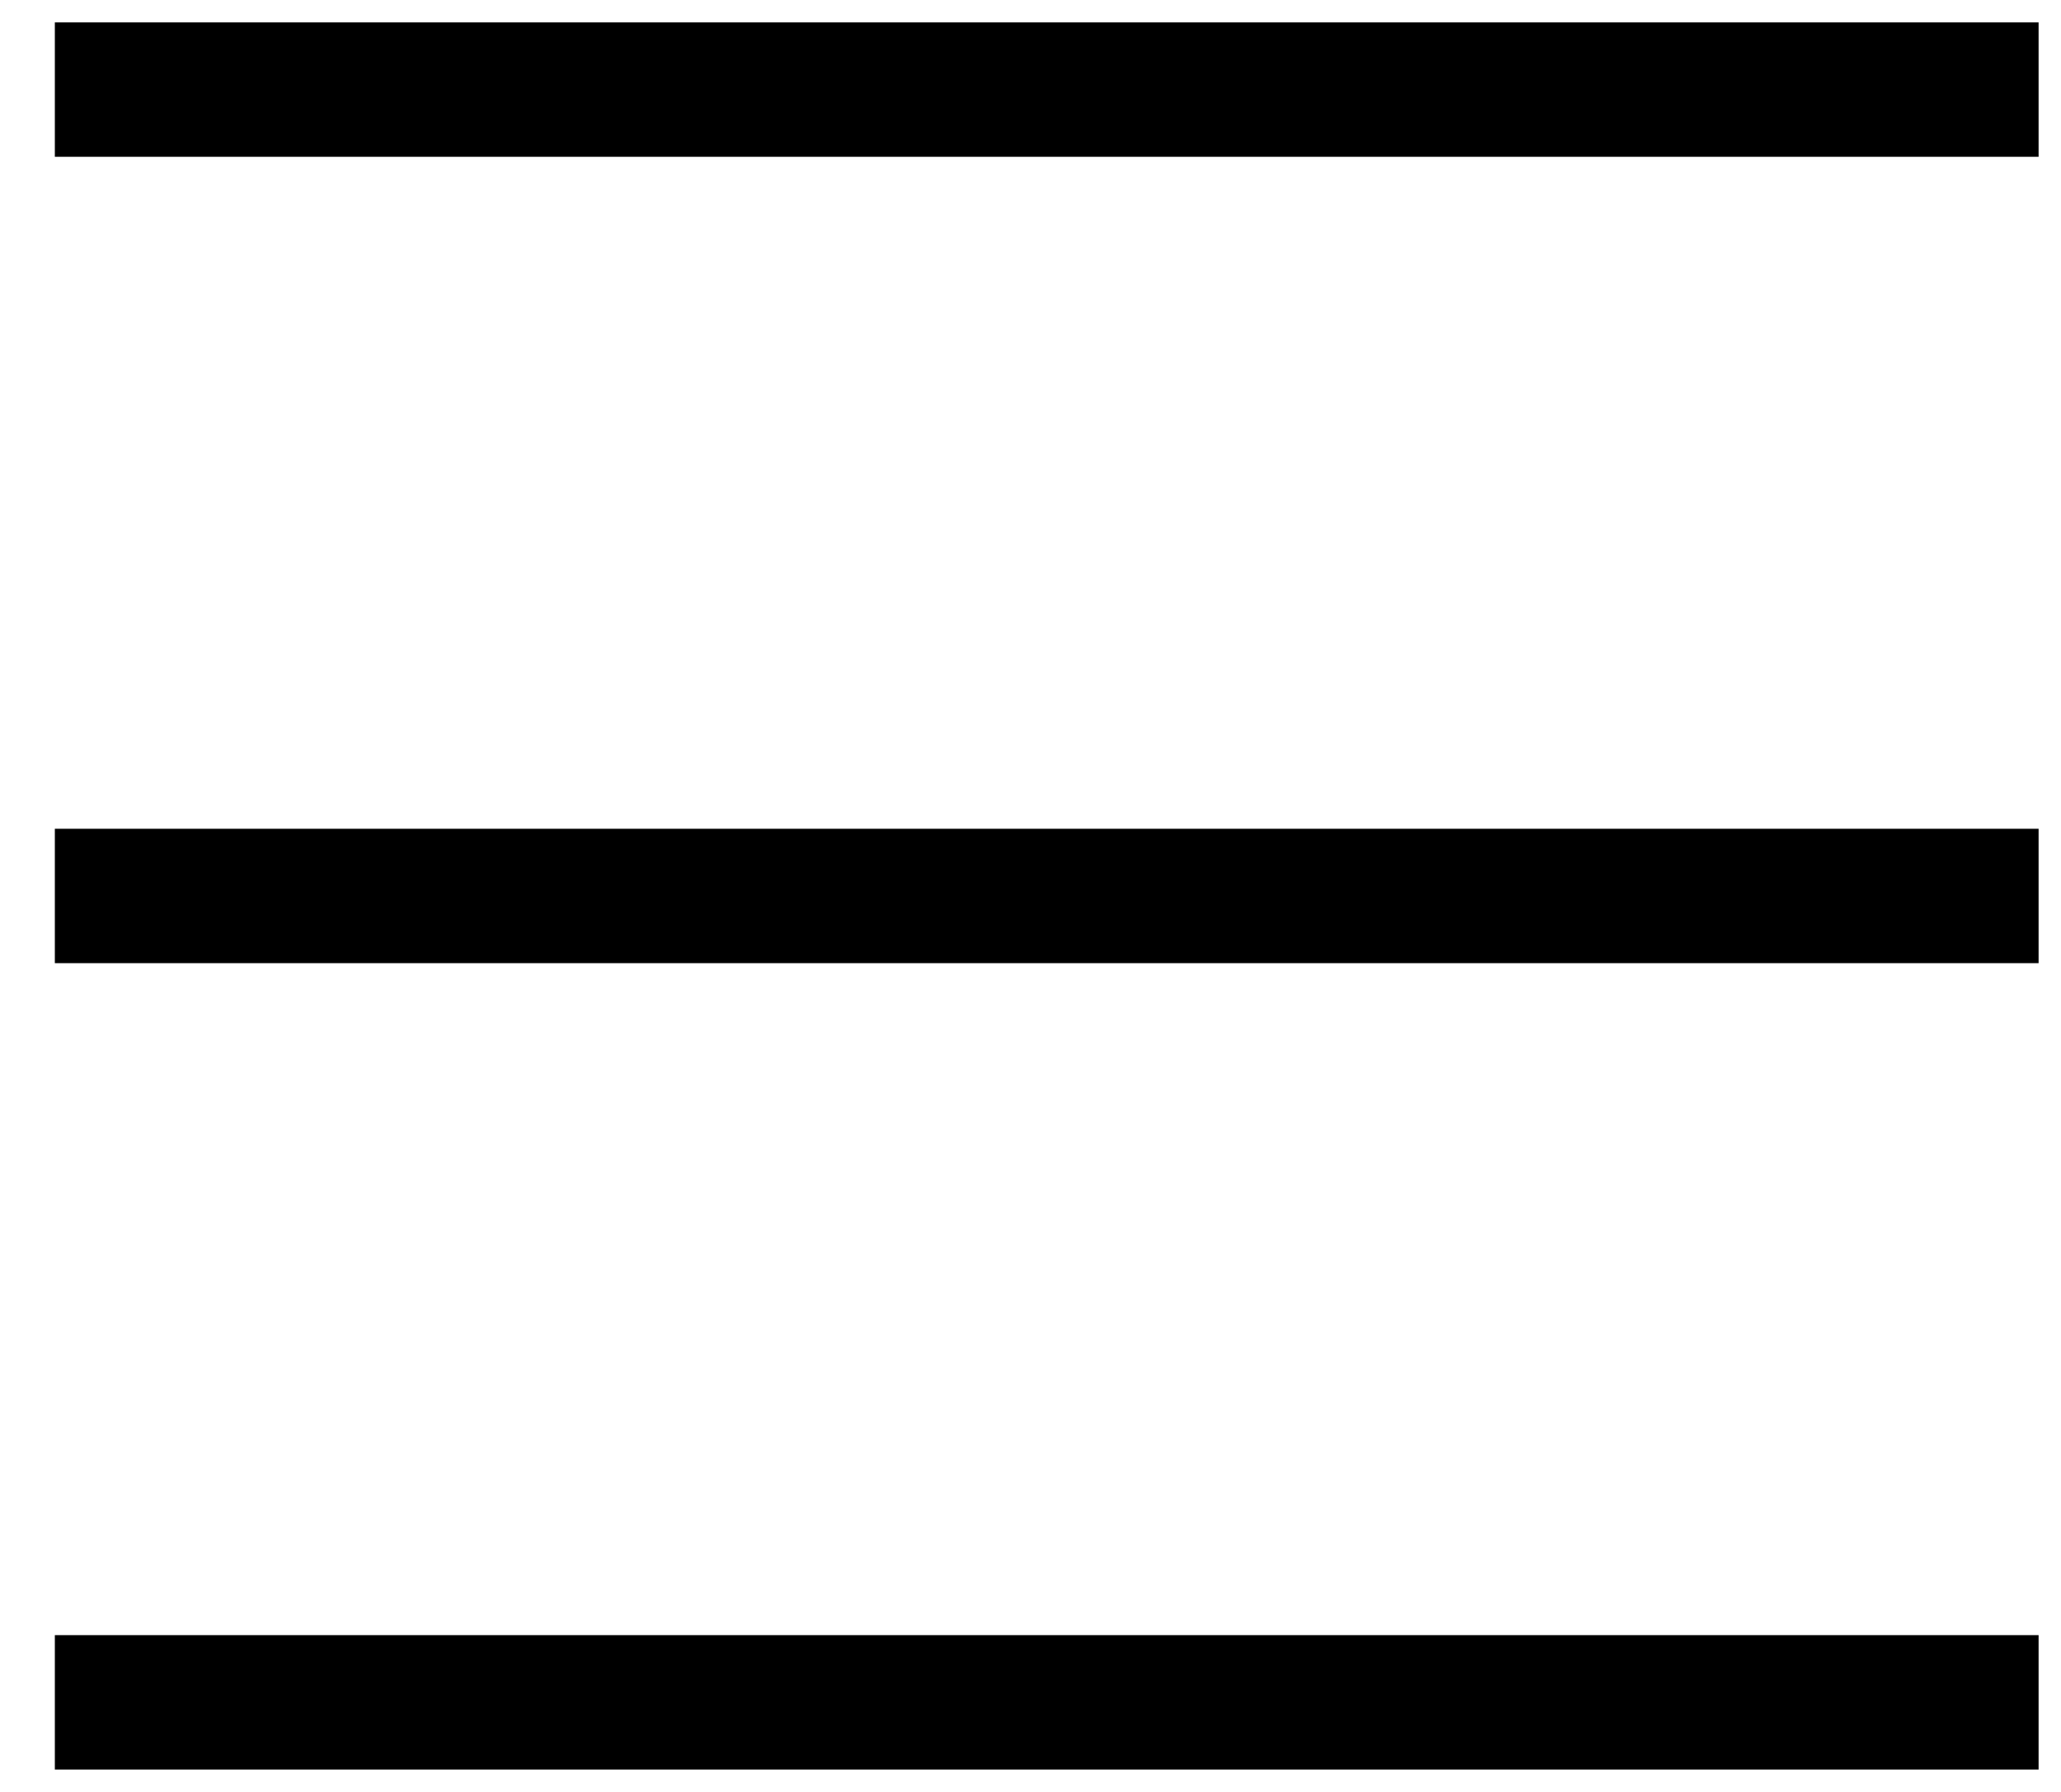
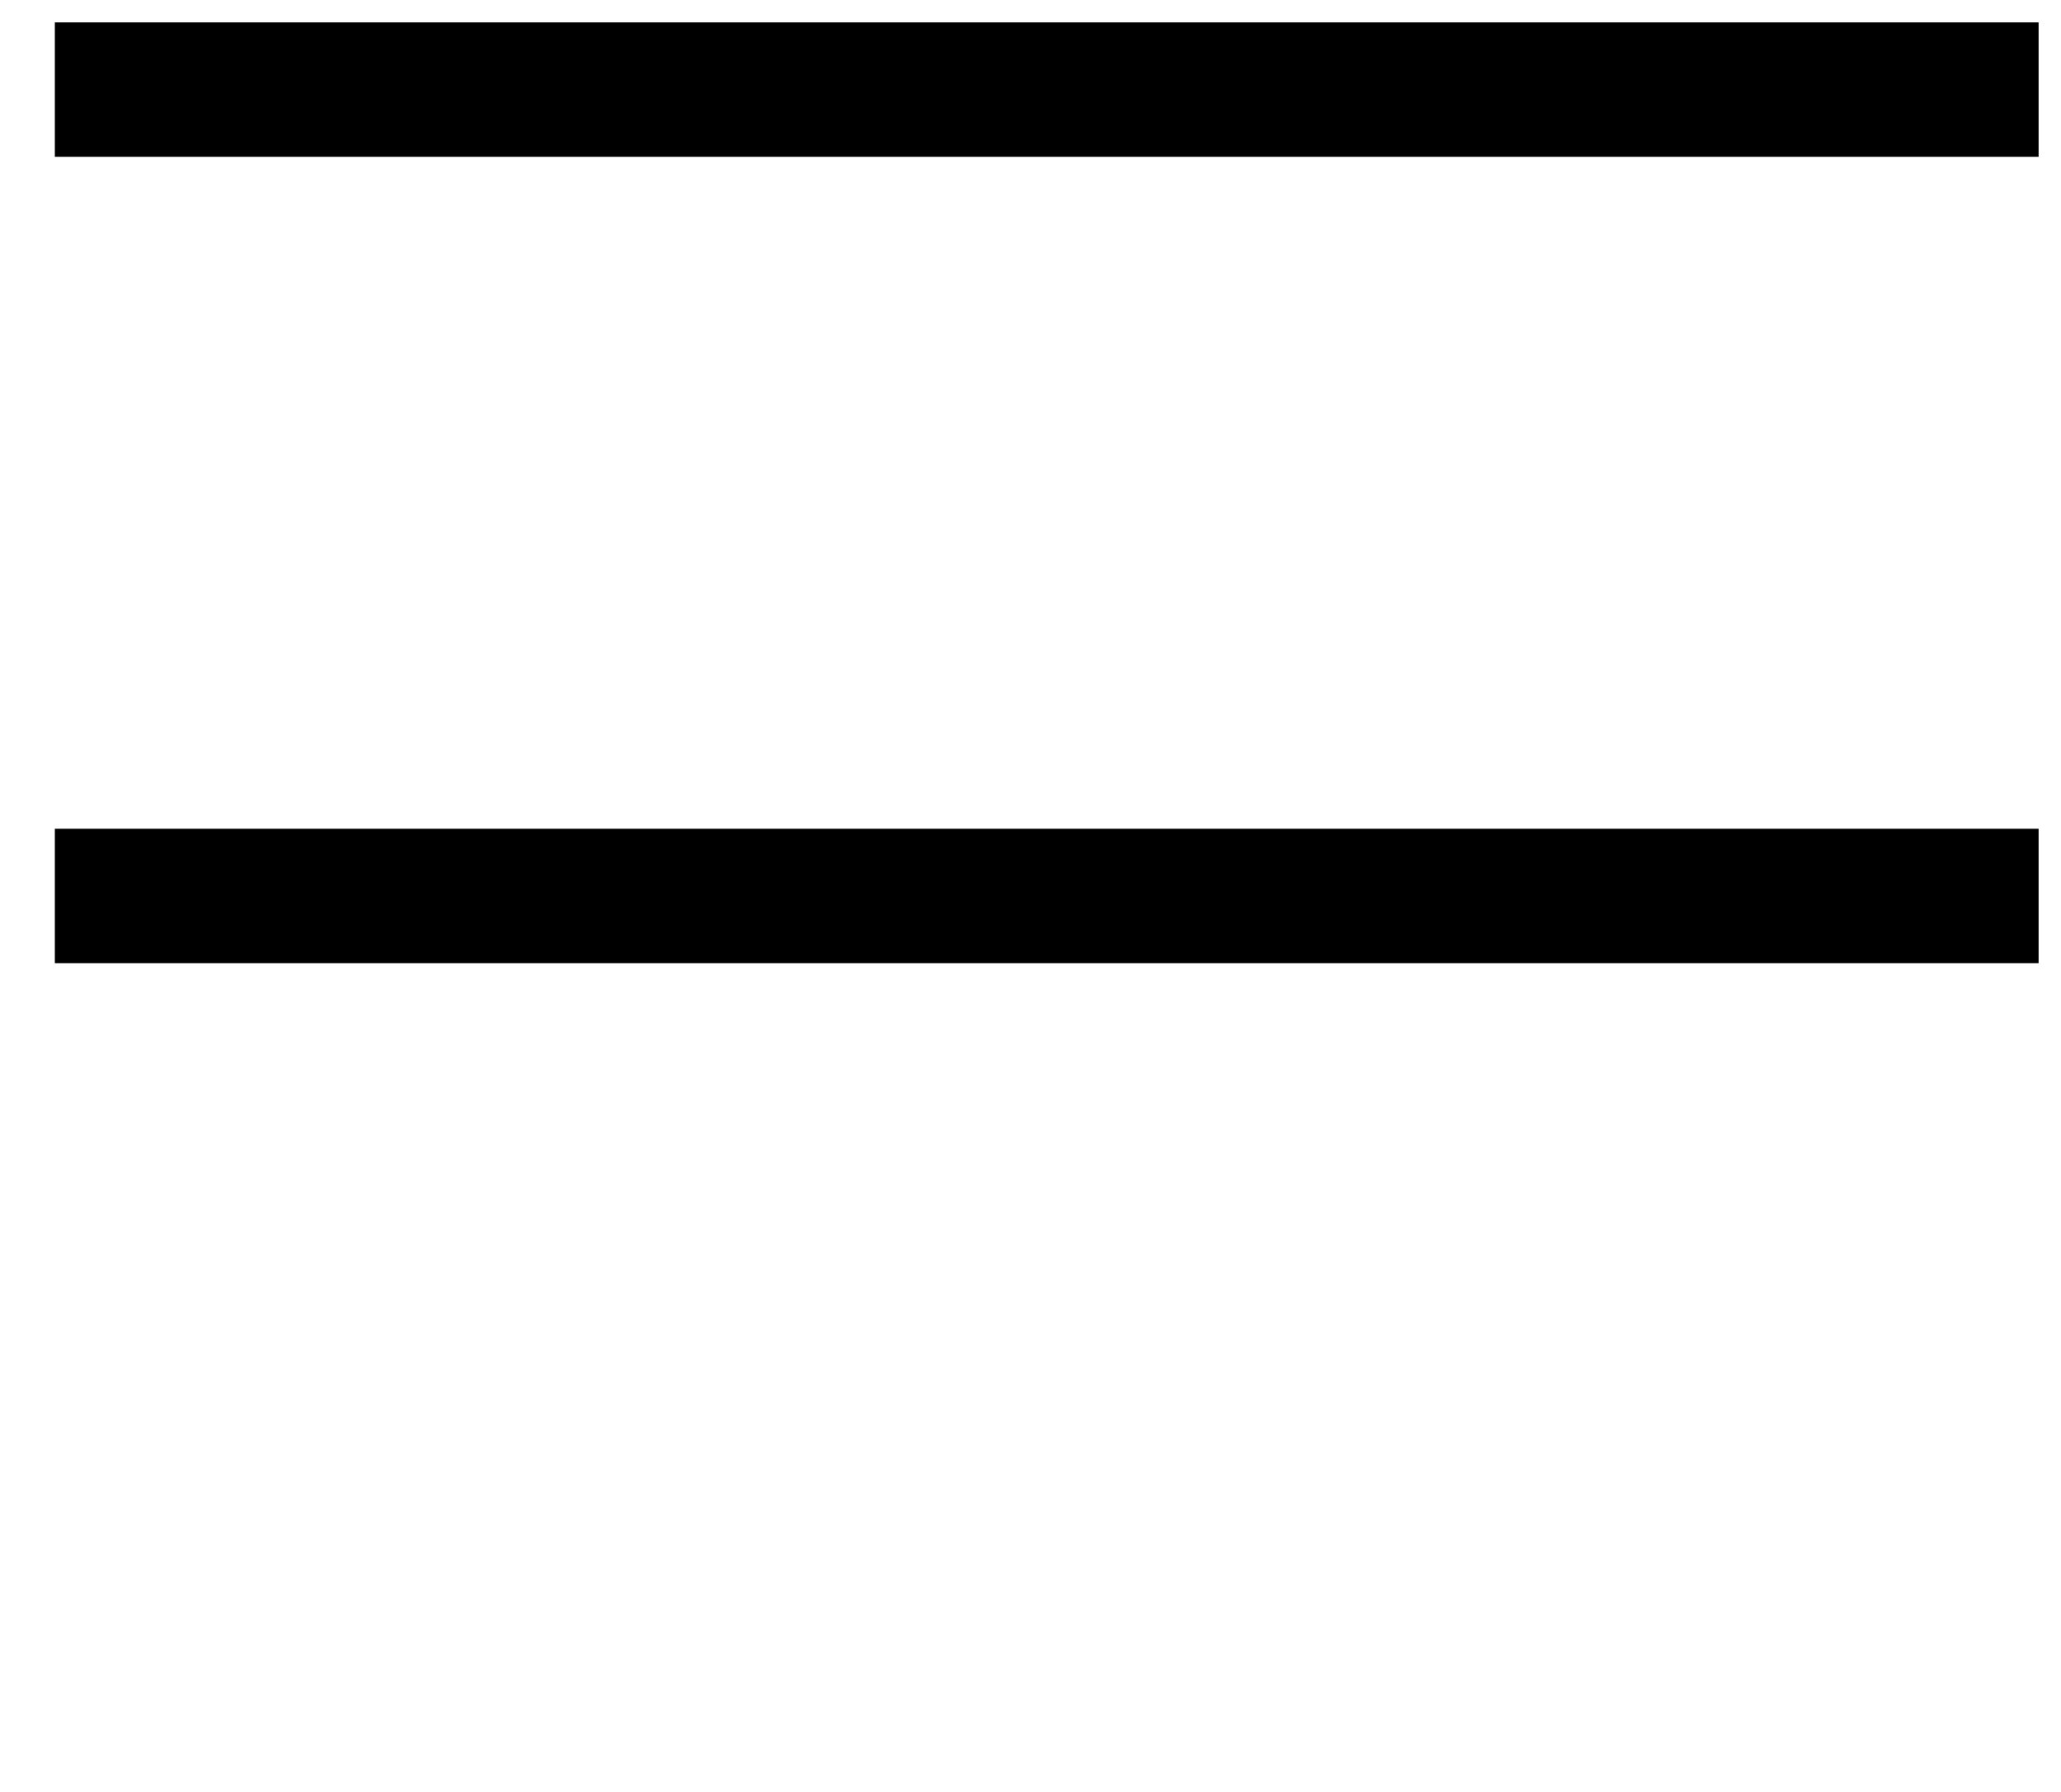
<svg xmlns="http://www.w3.org/2000/svg" width="23" height="20" viewBox="0 0 23 20">
  <g fill="none" fill-rule="evenodd">
-     <path fill="#FFF" d="M-357-1737h1440V9419H-357z" />
    <g stroke="#000" stroke-linecap="square" stroke-width="1.5">
-       <path d="M1.362 1H22M1.362 10H22M1.362 19H22" />
+       <path d="M1.362 1H22M1.362 10H22M1.362 19" />
    </g>
  </g>
</svg>